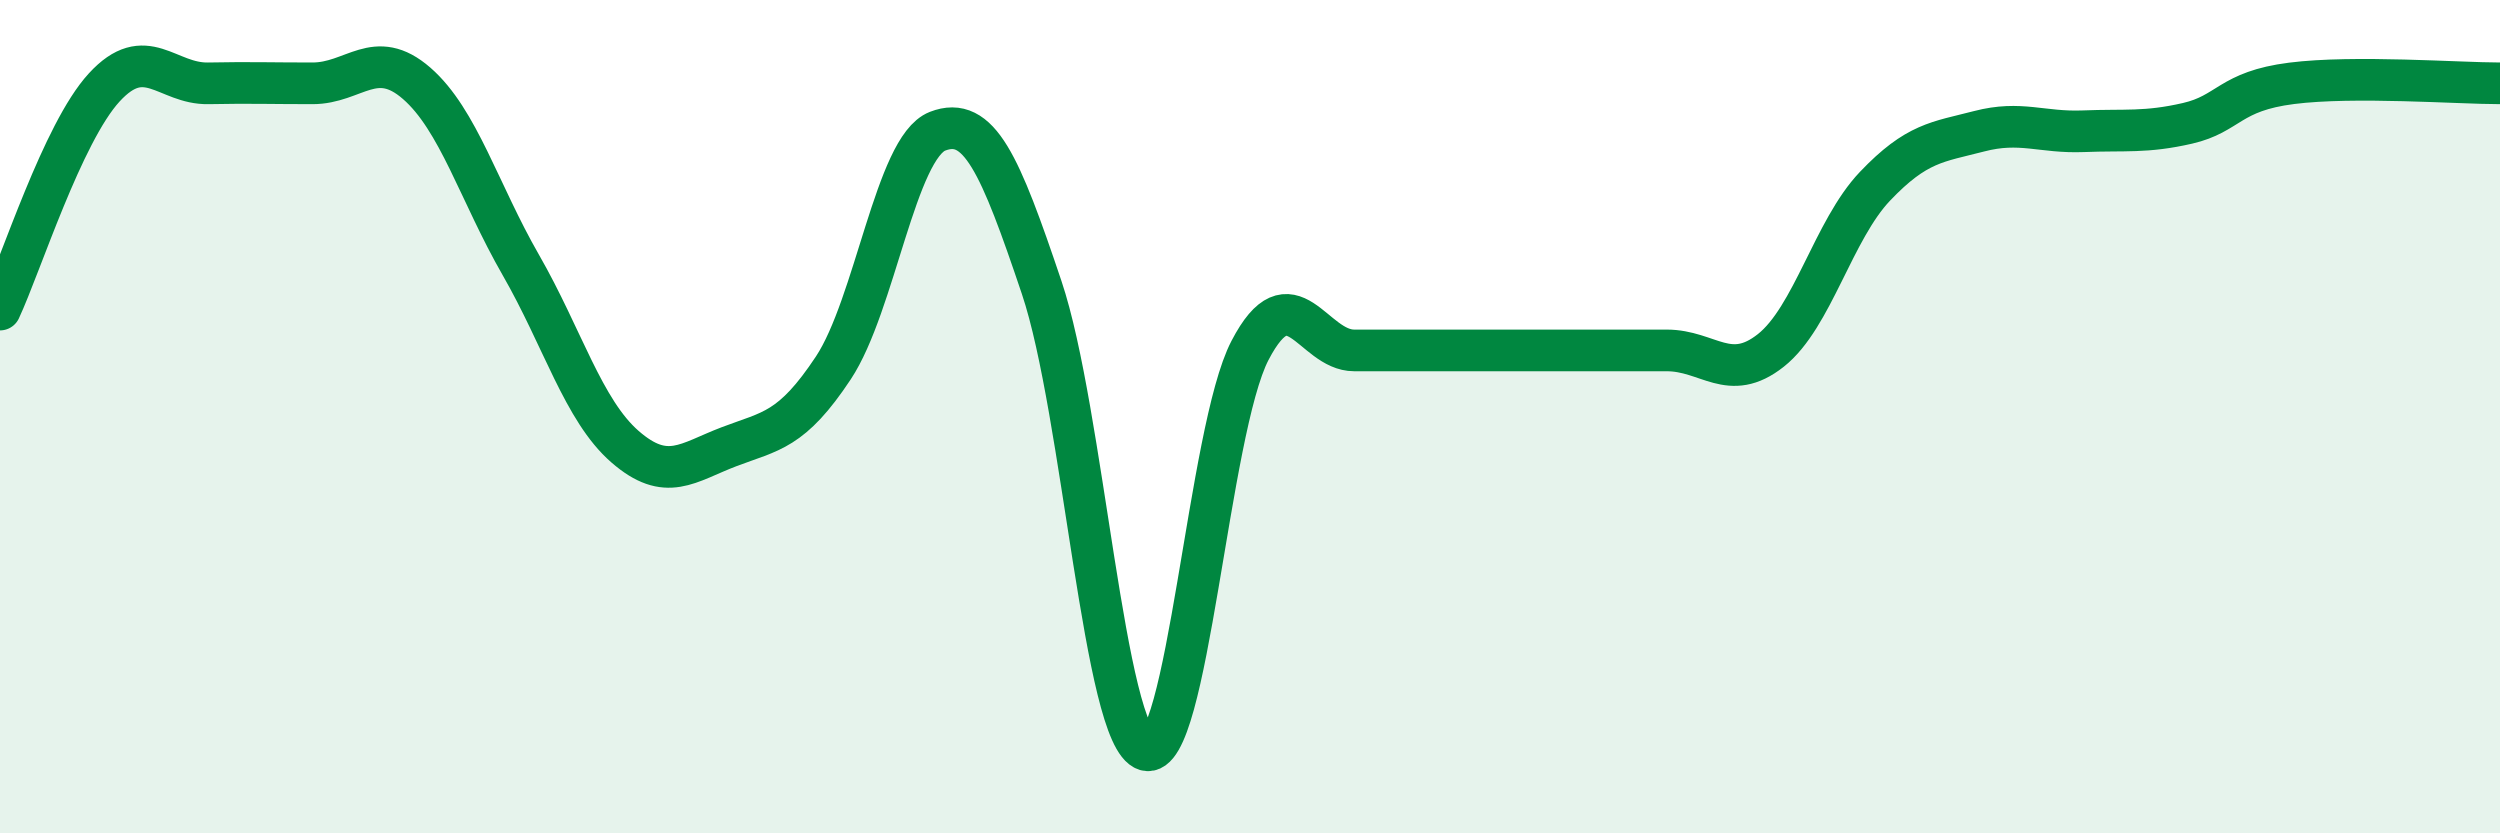
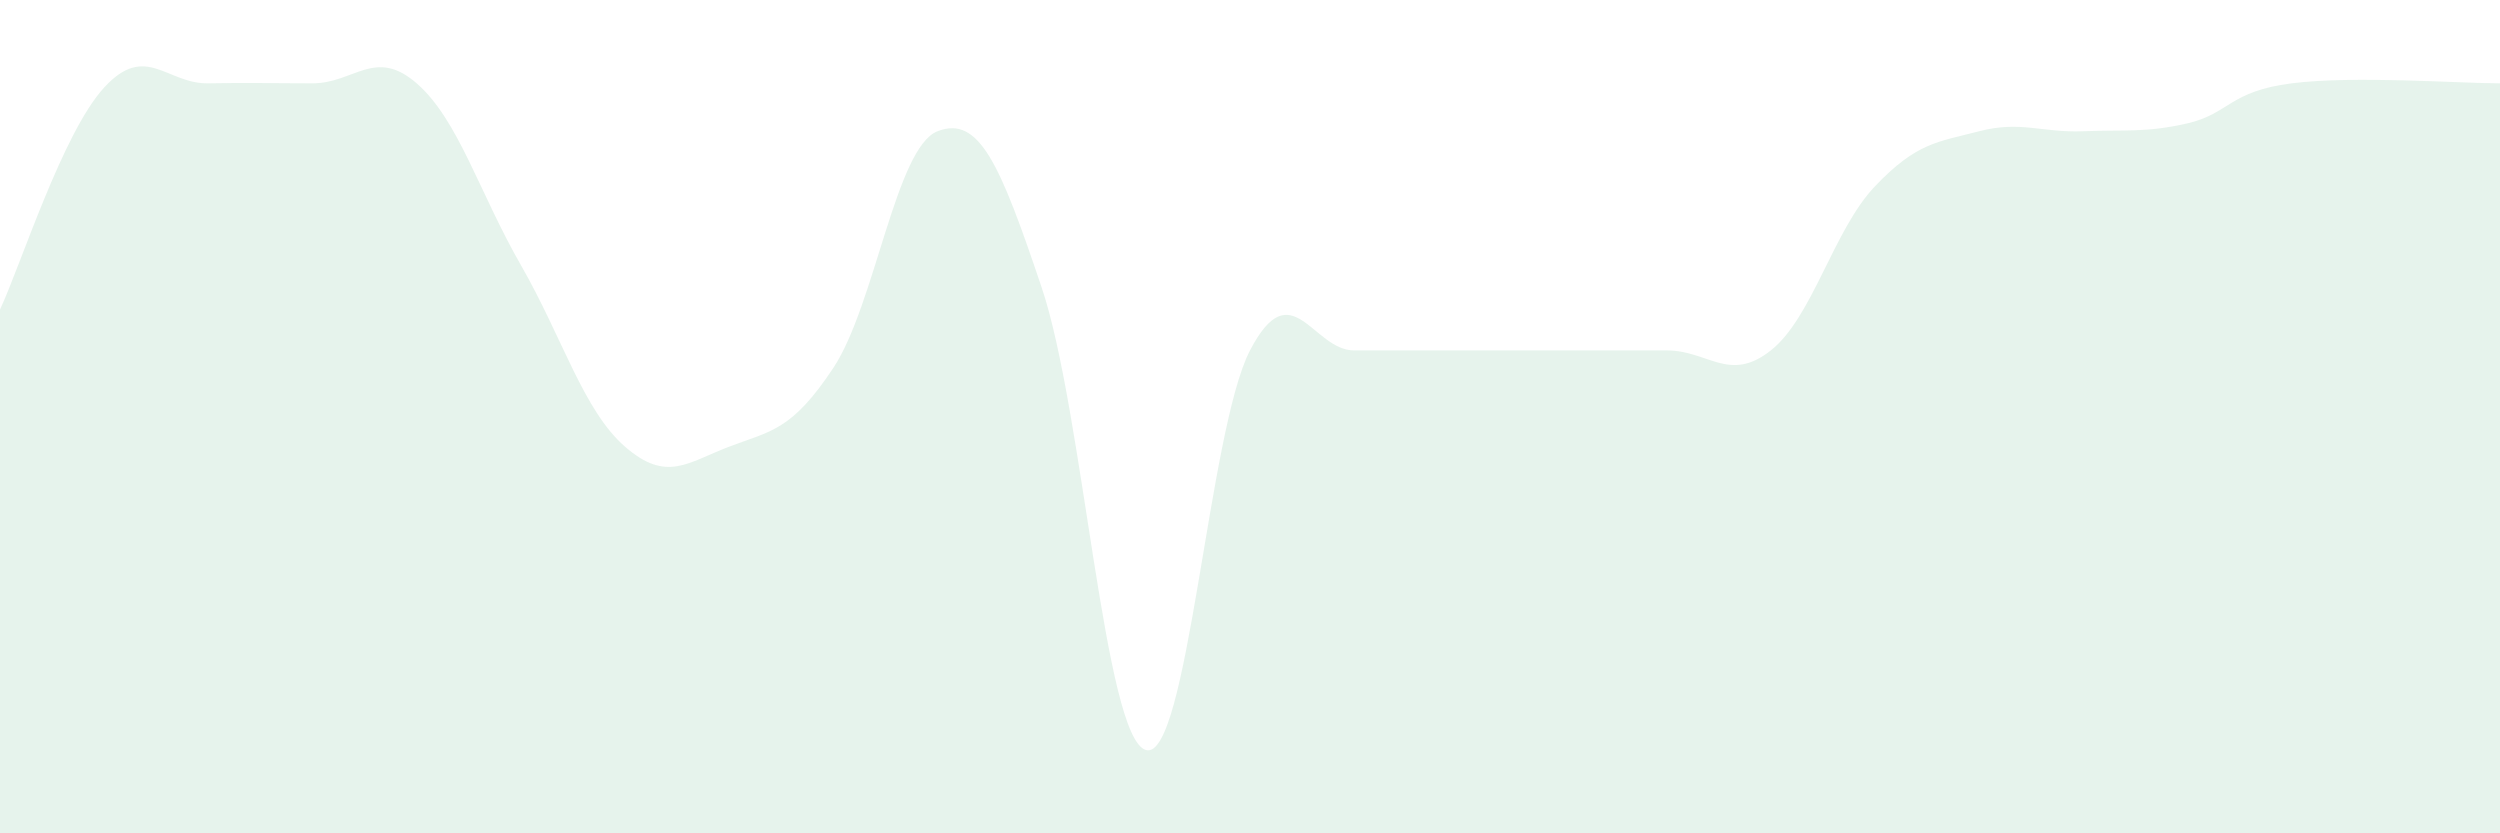
<svg xmlns="http://www.w3.org/2000/svg" width="60" height="20" viewBox="0 0 60 20">
  <path d="M 0,7.43 C 0.5,6.36 1.5,3.19 2.5,2.1 C 3.5,1.01 4,2.02 5,2 C 6,1.98 6.5,2 7.5,2 C 8.5,2 9,1.13 10,2 C 11,2.87 11.5,4.62 12.5,6.36 C 13.5,8.1 14,9.85 15,10.72 C 16,11.59 16.5,11.1 17.5,10.72 C 18.5,10.34 19,10.34 20,8.83 C 21,7.32 21.5,3.54 22.5,3.15 C 23.5,2.76 24,3.93 25,6.9 C 26,9.87 26.5,17.7 27.5,18 C 28.5,18.3 29,10.33 30,8.41 C 31,6.49 31.5,8.41 32.5,8.41 C 33.5,8.41 34,8.41 35,8.41 C 36,8.41 36.5,8.41 37.5,8.41 C 38.5,8.41 39,8.41 40,8.41 C 41,8.41 41.5,9.2 42.5,8.41 C 43.5,7.62 44,5.52 45,4.47 C 46,3.42 46.5,3.41 47.5,3.15 C 48.5,2.89 49,3.19 50,3.15 C 51,3.11 51.5,3.19 52.5,2.96 C 53.5,2.73 53.5,2.19 55,2 C 56.5,1.81 59,2 60,2L60 20L0 20Z" fill="#008740" opacity="0.1" stroke-linecap="round" stroke-linejoin="round" />
-   <path d="M 0,7.43 C 0.5,6.36 1.5,3.19 2.5,2.1 C 3.5,1.01 4,2.02 5,2 C 6,1.98 6.5,2 7.5,2 C 8.5,2 9,1.13 10,2 C 11,2.87 11.5,4.62 12.5,6.36 C 13.5,8.1 14,9.85 15,10.72 C 16,11.59 16.5,11.1 17.5,10.72 C 18.5,10.34 19,10.34 20,8.83 C 21,7.32 21.5,3.54 22.5,3.15 C 23.5,2.76 24,3.93 25,6.9 C 26,9.87 26.5,17.7 27.5,18 C 28.5,18.3 29,10.33 30,8.41 C 31,6.49 31.5,8.41 32.5,8.41 C 33.5,8.41 34,8.41 35,8.41 C 36,8.41 36.5,8.41 37.5,8.41 C 38.5,8.41 39,8.41 40,8.41 C 41,8.41 41.5,9.2 42.5,8.41 C 43.5,7.62 44,5.52 45,4.47 C 46,3.42 46.5,3.41 47.5,3.15 C 48.5,2.89 49,3.19 50,3.15 C 51,3.11 51.5,3.19 52.5,2.96 C 53.5,2.73 53.5,2.19 55,2 C 56.5,1.81 59,2 60,2" stroke="#008740" stroke-width="1" fill="none" stroke-linecap="round" stroke-linejoin="round" />
</svg>